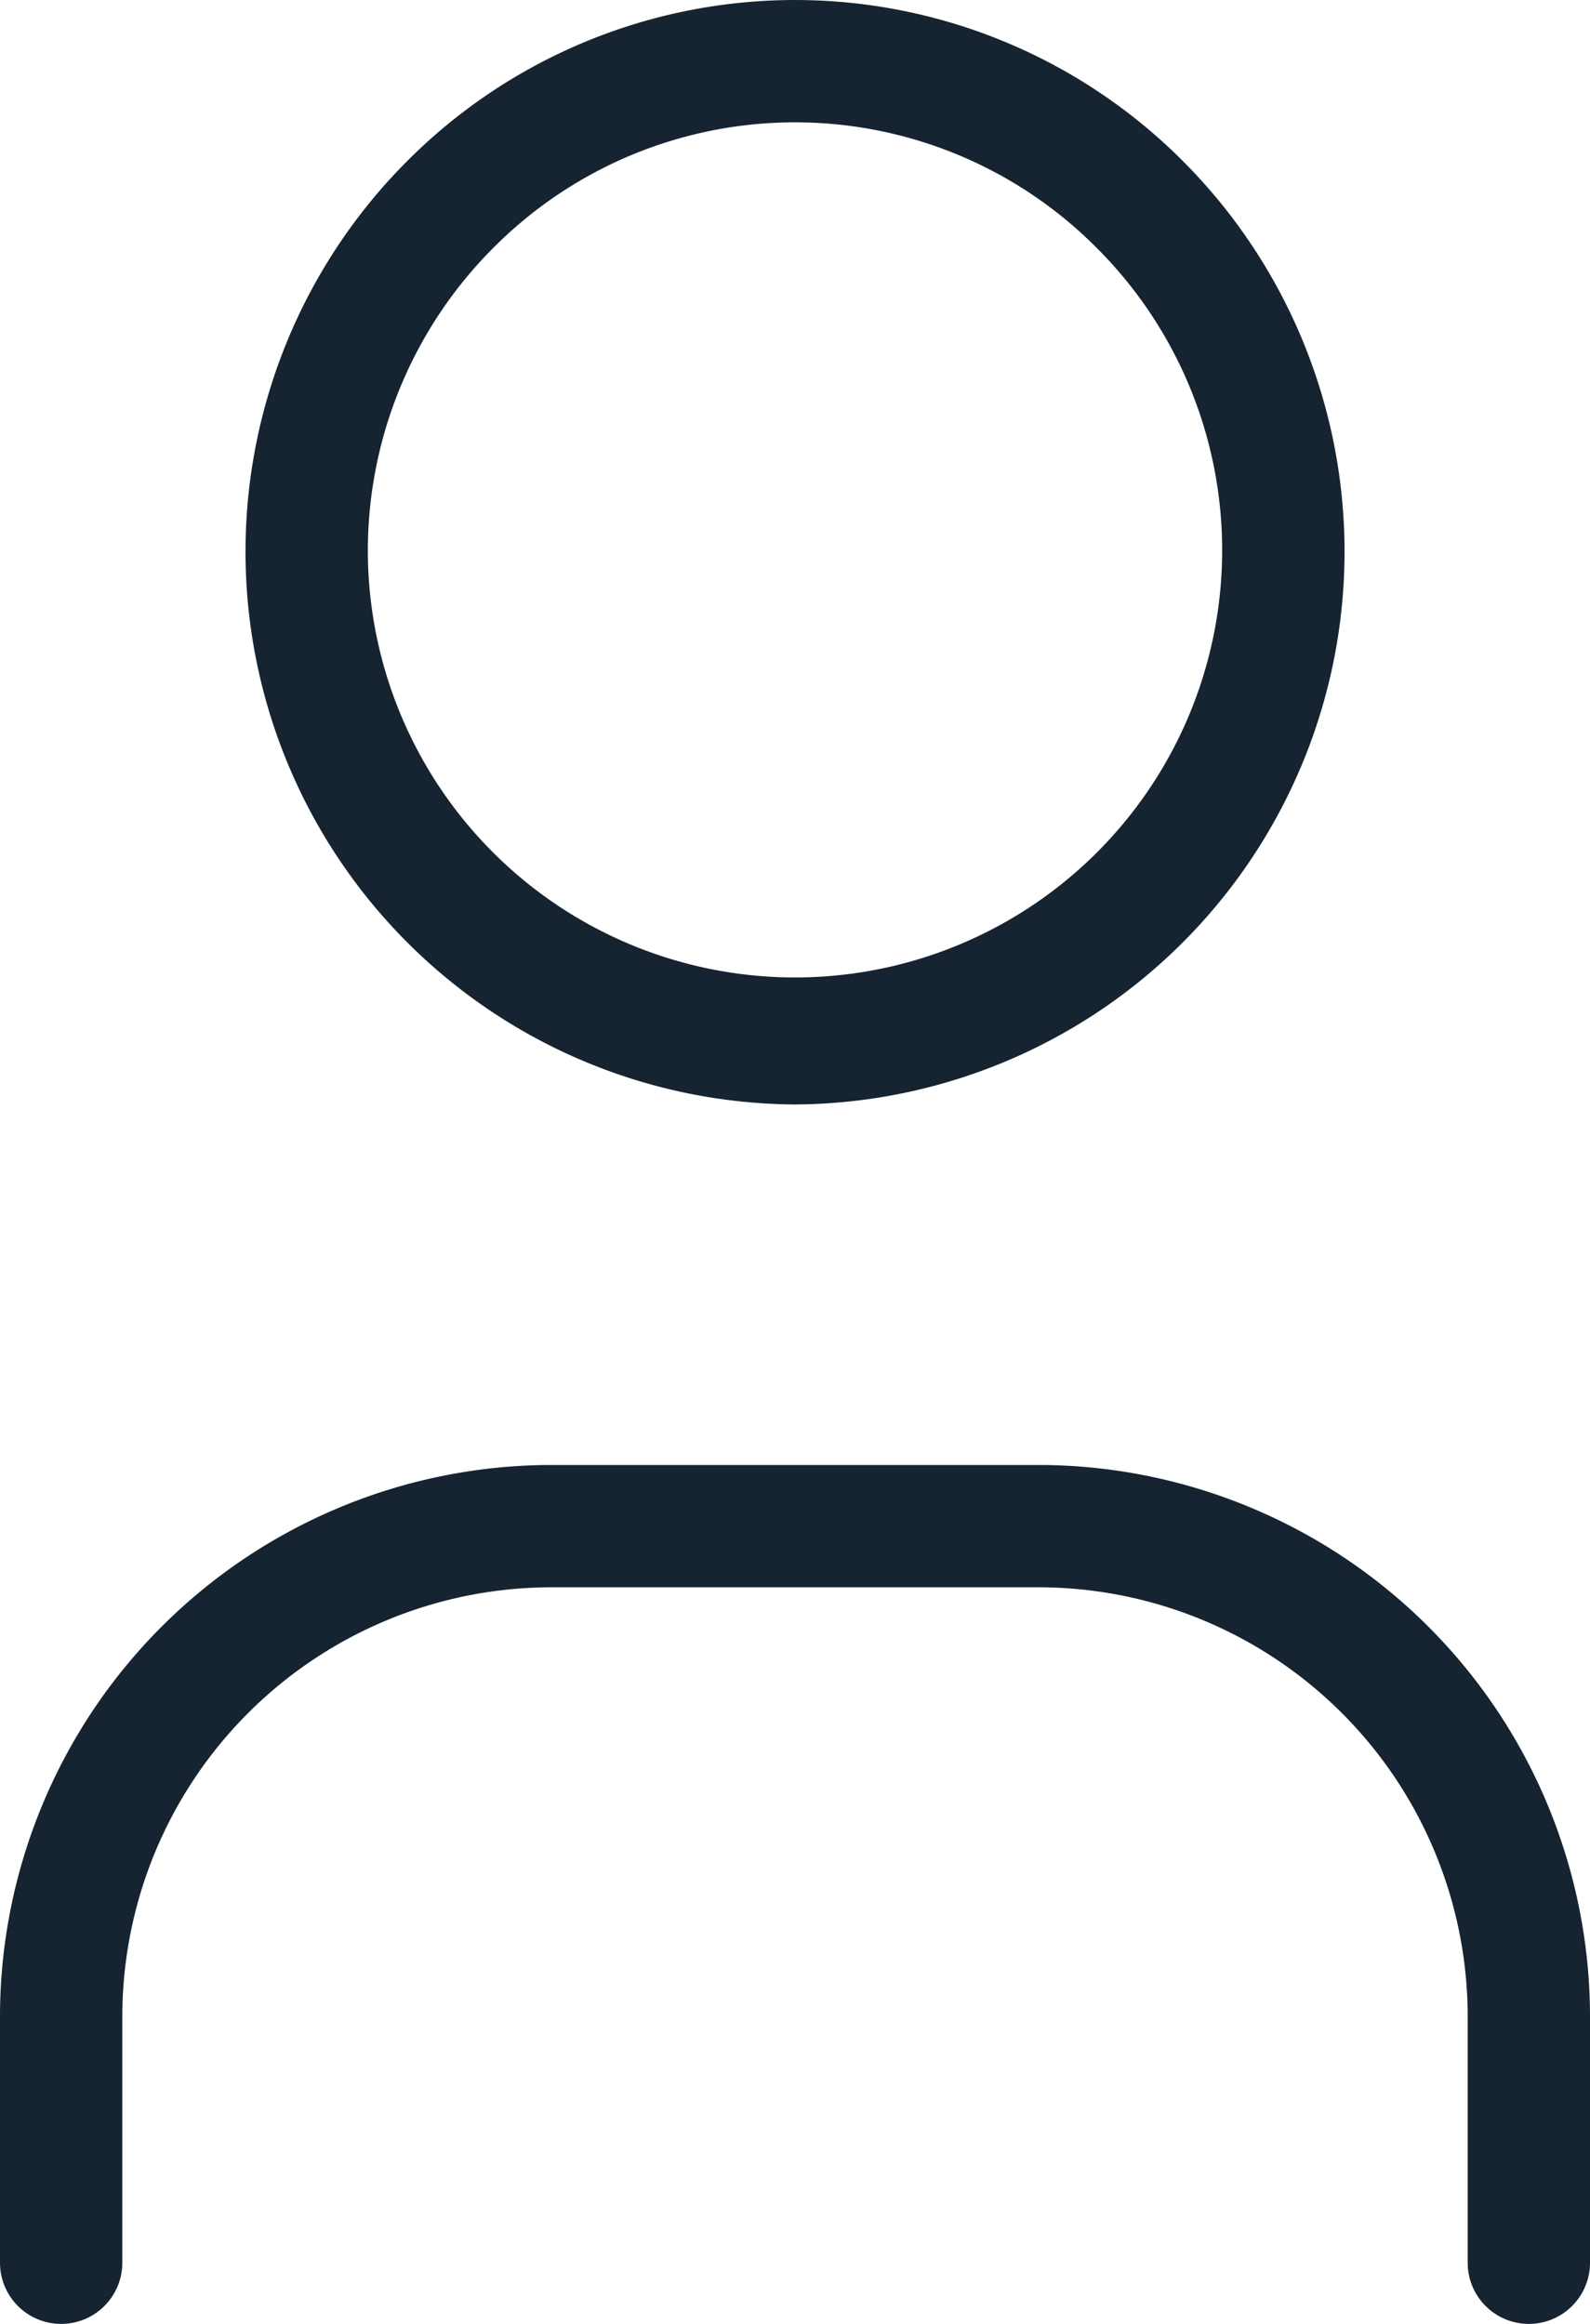
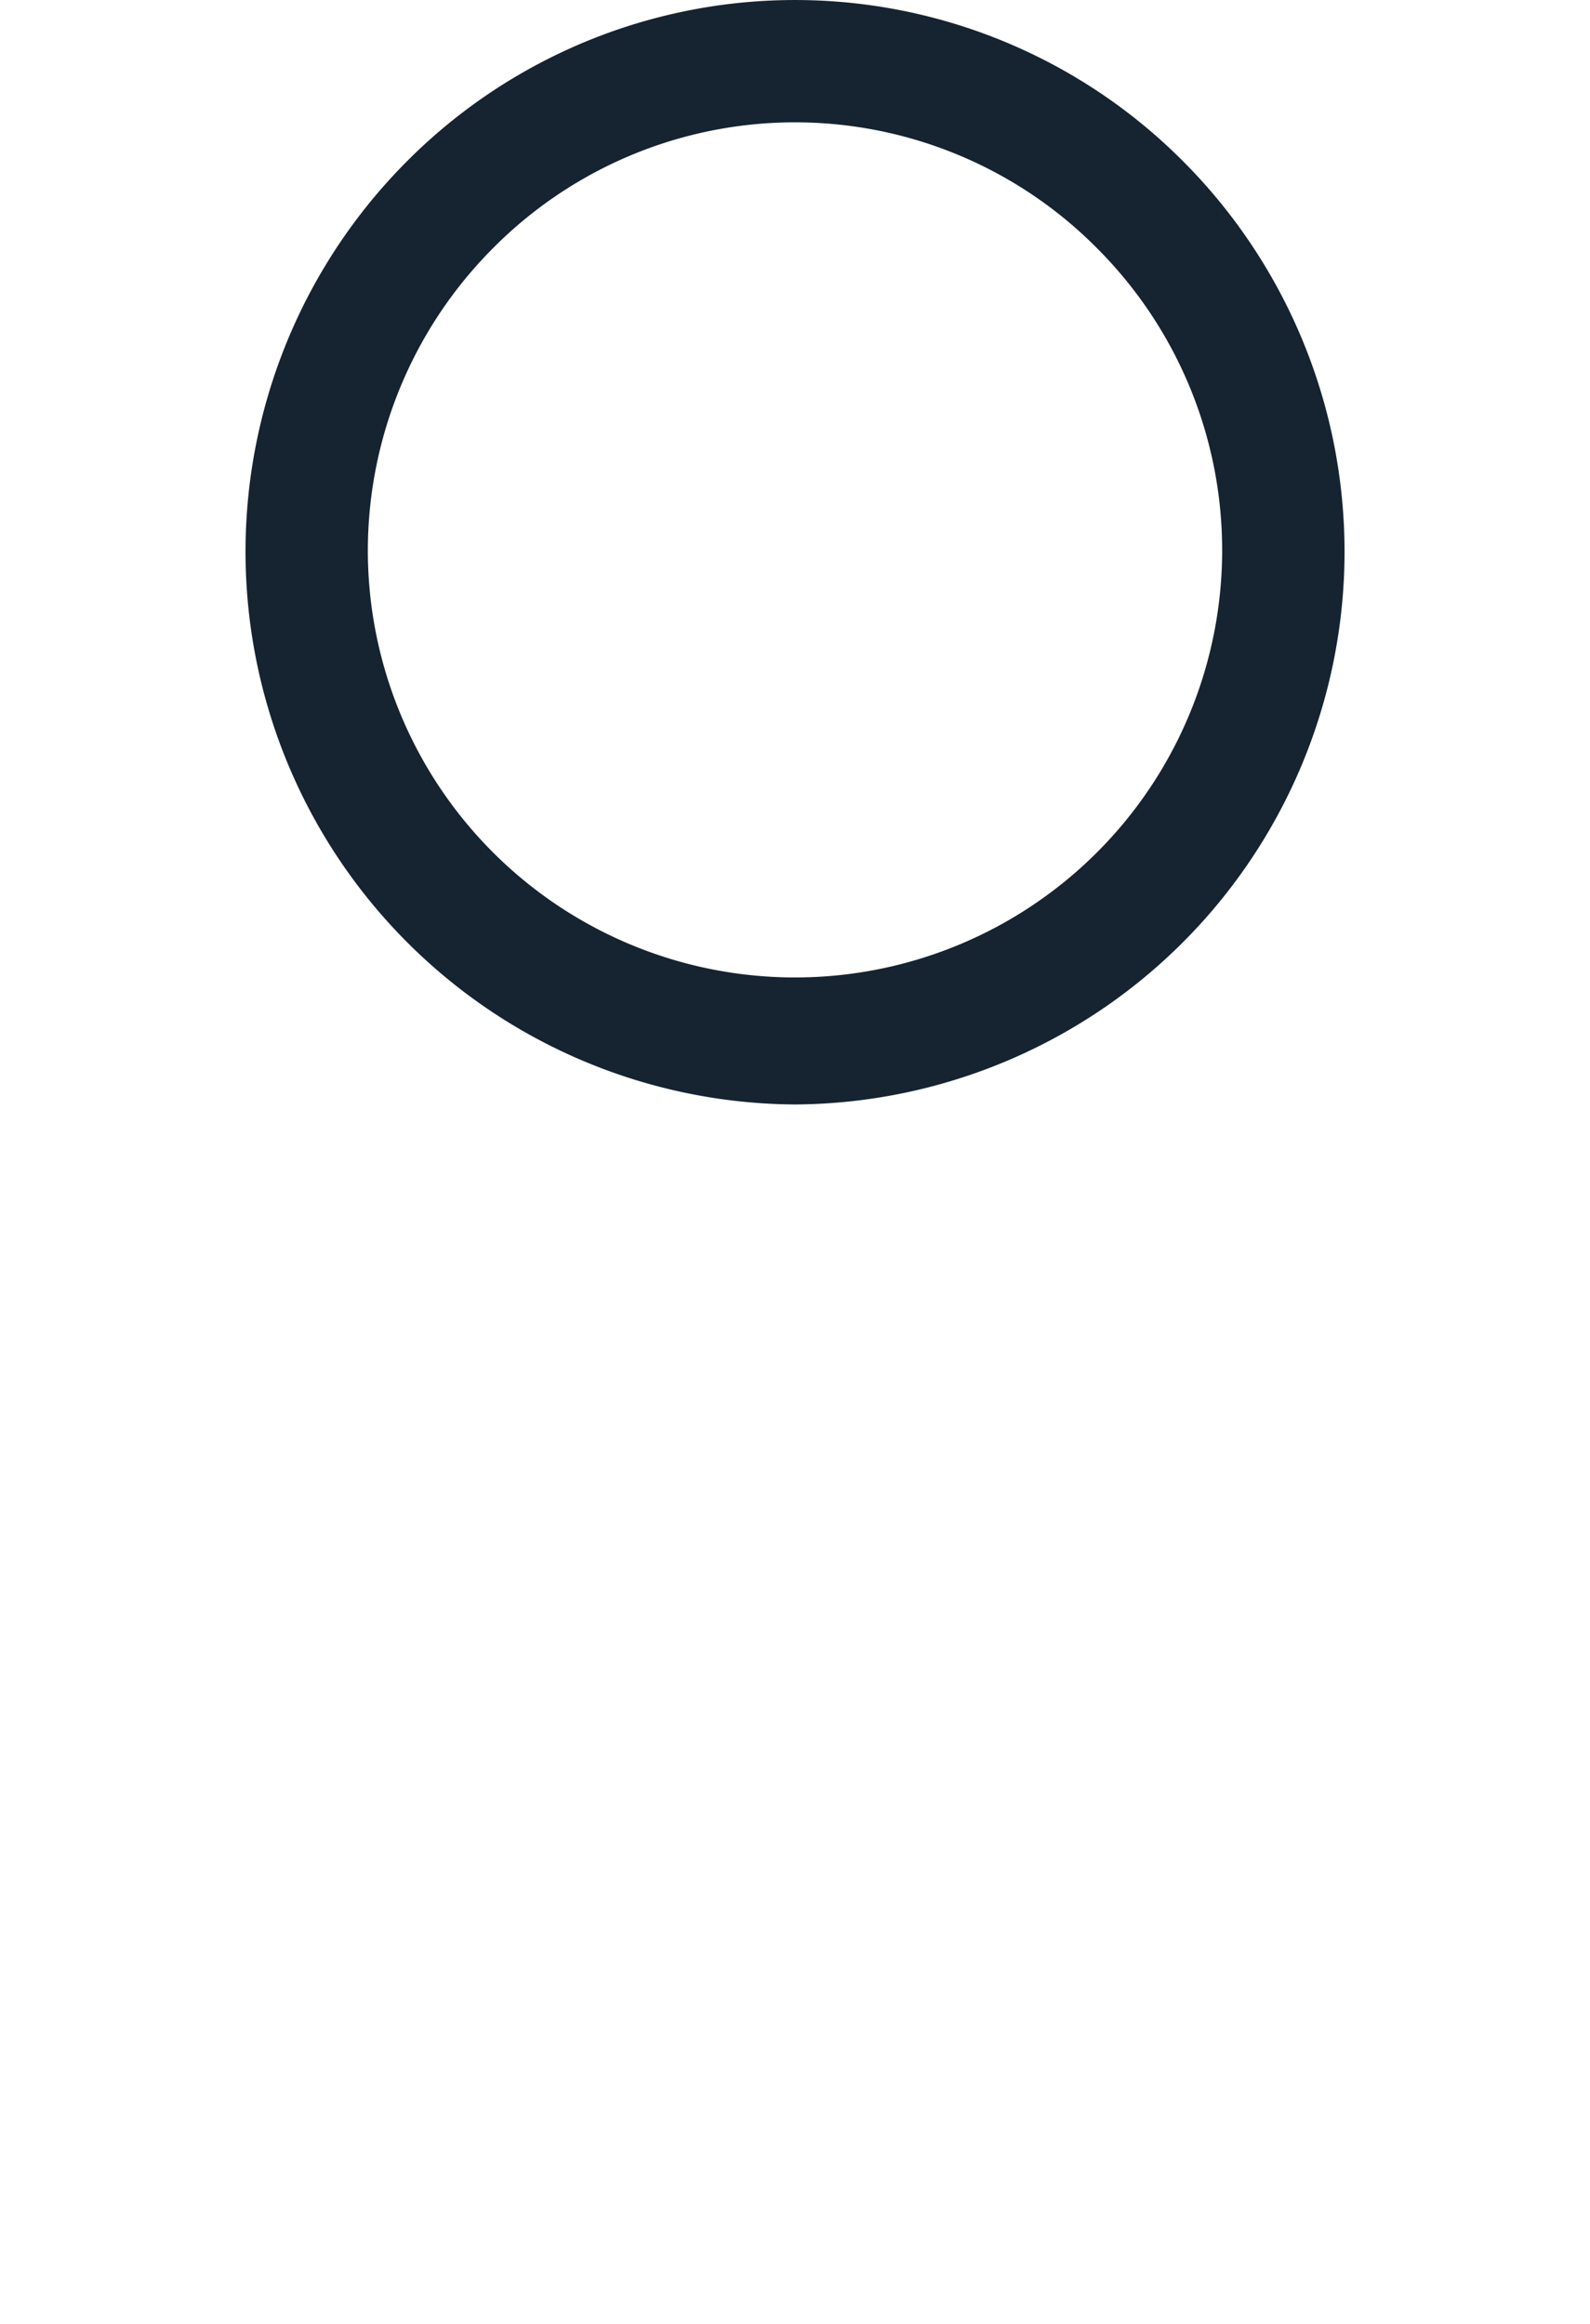
<svg xmlns="http://www.w3.org/2000/svg" width="26" height="38" viewBox="0 0 26 38">
  <g id="persoenliche-beratung" transform="translate(-10725.866 4598.567)">
    <path id="Pfad_3513" data-name="Pfad 3513" d="M15.985,20.06A9.039,9.039,0,0,1,9.63,4.647a8.954,8.954,0,0,1,12.711,0A9.039,9.039,0,0,1,15.985,20.06ZM9,11.03A6.985,6.985,0,1,0,20.922,6.057a6.954,6.954,0,0,0-9.874,0A7.006,7.006,0,0,0,9,11.03Z" transform="translate(10722.881 -4600.567)" fill="#162330" />
-     <path id="Pfad_3514" data-name="Pfad 3514" d="M30,28.045a1,1,0,0,1-1-1V23.03A7.023,7.023,0,0,0,22,16H14a7.023,7.023,0,0,0-7,7.03v4.015a1,1,0,1,1-2,0V23.03A9.025,9.025,0,0,1,14,14h8a9.025,9.025,0,0,1,9,9.03v4.015A1,1,0,0,1,30,28.045Z" transform="translate(10720.866 -4588.612)" fill="#162330" />
  </g>
</svg>